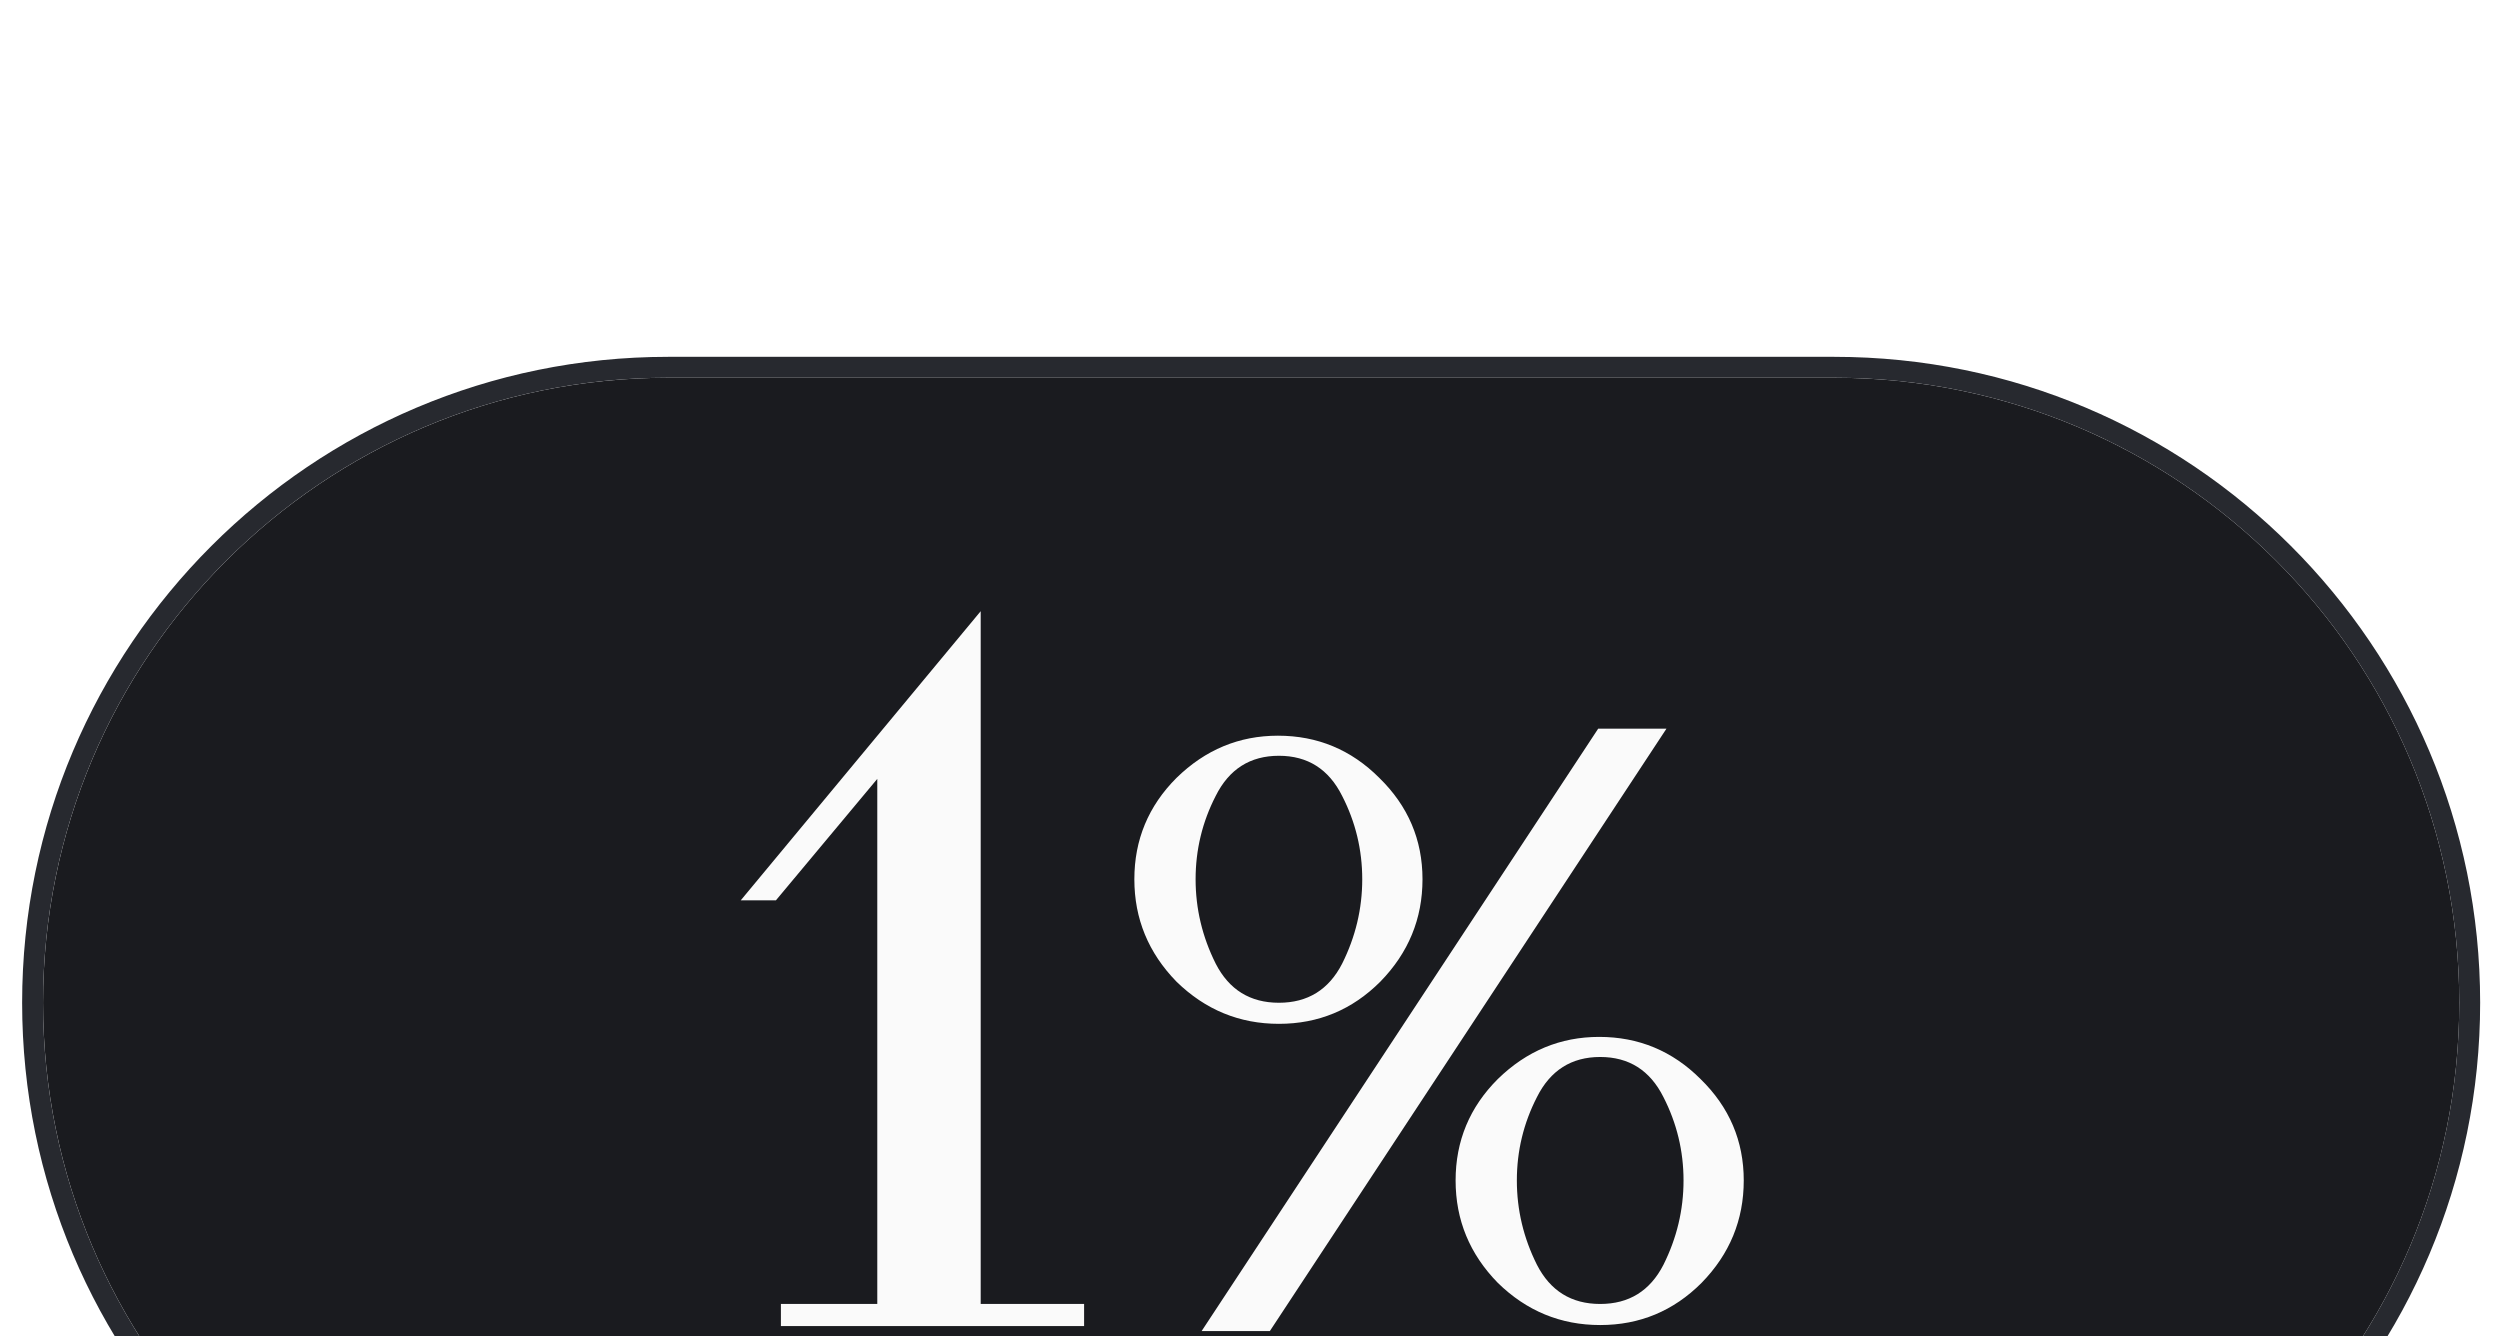
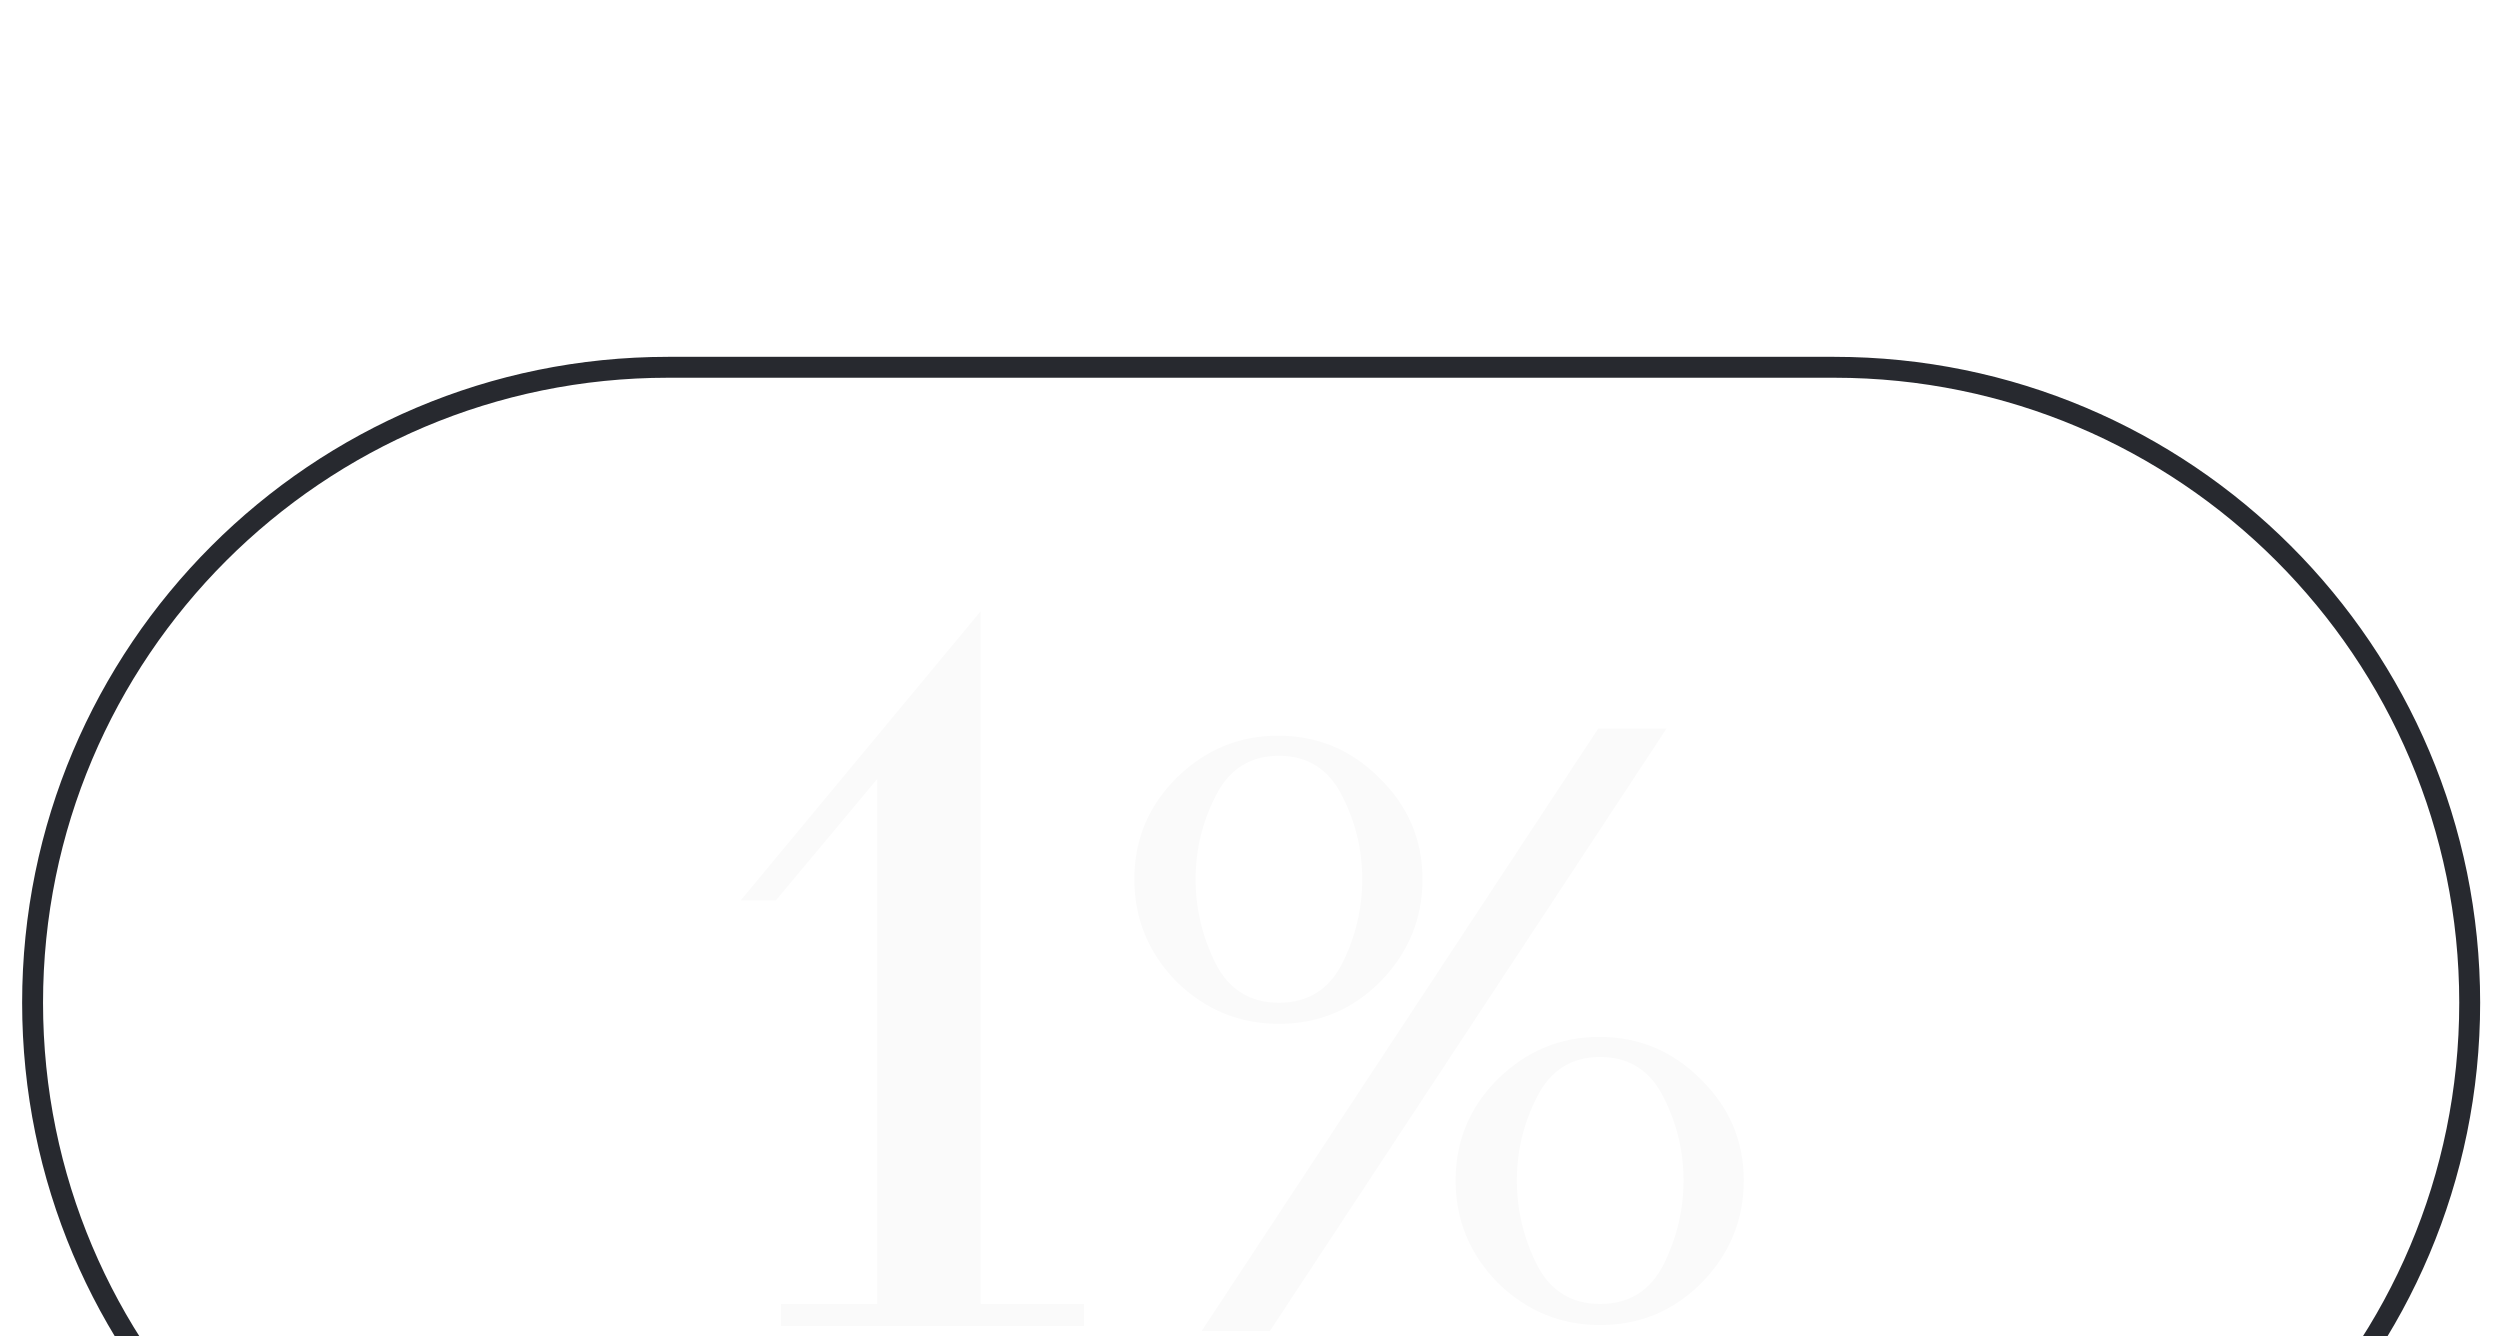
<svg xmlns="http://www.w3.org/2000/svg" width="58" height="31" viewBox="0 0 58 31" fill="none">
  <g filter="url(#filter0_ii_1_4461)">
-     <path d="M57.055 15.5C57.055 7.492 50.563 1 42.555 1H15.499C7.491 1 0.999 7.492 0.999 15.5C0.999 23.508 7.491 30 15.499 30H42.555C50.563 30 57.055 23.508 57.055 15.5Z" fill="#1A1B1F" />
    <path d="M42.555 0.757C50.697 0.757 57.297 7.358 57.297 15.5C57.297 23.642 50.697 30.243 42.555 30.243H15.499C7.357 30.243 0.756 23.642 0.756 15.5C0.756 7.358 7.357 0.757 15.499 0.757H42.555Z" stroke="#27292F" stroke-width="0.485" />
    <path d="M18.001 13.124H17.185L22.752 6.416V22.488H25.151V23H18.117V22.488H20.353V10.306L18.001 13.124ZM28.204 10.702C27.893 11.307 27.738 11.952 27.738 12.635C27.738 13.318 27.893 13.97 28.204 14.592C28.514 15.197 29.003 15.5 29.671 15.5C30.339 15.5 30.828 15.197 31.138 14.592C31.449 13.97 31.604 13.318 31.604 12.635C31.604 11.952 31.449 11.307 31.138 10.702C30.828 10.081 30.339 9.77 29.671 9.77C29.003 9.77 28.514 10.081 28.204 10.702ZM27.295 15.011C26.643 14.343 26.317 13.551 26.317 12.635C26.317 11.719 26.643 10.935 27.295 10.283C27.963 9.63 28.747 9.304 29.648 9.304C30.564 9.304 31.348 9.63 32 10.283C32.668 10.935 33.002 11.719 33.002 12.635C33.002 13.551 32.676 14.343 32.023 15.011C31.371 15.663 30.587 15.989 29.671 15.989C28.755 15.989 27.963 15.663 27.295 15.011ZM34.749 21.998C34.096 21.331 33.77 20.539 33.77 19.623C33.77 18.706 34.096 17.922 34.749 17.27C35.416 16.618 36.2 16.292 37.101 16.292C38.017 16.292 38.801 16.618 39.453 17.27C40.121 17.922 40.455 18.706 40.455 19.623C40.455 20.539 40.129 21.331 39.477 21.998C38.825 22.651 38.041 22.977 37.124 22.977C36.208 22.977 35.416 22.651 34.749 21.998ZM37.078 9.141H38.662L29.461 23.116H27.878L37.078 9.141ZM35.657 17.689C35.346 18.295 35.191 18.939 35.191 19.623C35.191 20.306 35.346 20.958 35.657 21.579C35.968 22.185 36.457 22.488 37.124 22.488C37.792 22.488 38.281 22.185 38.592 21.579C38.902 20.958 39.058 20.306 39.058 19.623C39.058 18.939 38.902 18.295 38.592 17.689C38.281 17.068 37.792 16.758 37.124 16.758C36.457 16.758 35.968 17.068 35.657 17.689Z" fill="#FAFAFA" />
  </g>
  <defs>
    <filter id="filter0_ii_1_4461" x="-3.368" y="0.515" width="64.79" height="33.852" filterUnits="userSpaceOnUse" color-interpolation-filters="sRGB">
      <feFlood flood-opacity="0" result="BackgroundImageFix" />
      <feBlend mode="normal" in="SourceGraphic" in2="BackgroundImageFix" result="shape" />
      <feColorMatrix in="SourceAlpha" type="matrix" values="0 0 0 0 0 0 0 0 0 0 0 0 0 0 0 0 0 0 127 0" result="hardAlpha" />
      <feOffset dx="3.882" dy="3.882" />
      <feGaussianBlur stdDeviation="2.911" />
      <feComposite in2="hardAlpha" operator="arithmetic" k2="-1" k3="1" />
      <feColorMatrix type="matrix" values="0 0 0 0 0 0 0 0 0 0 0 0 0 0 0 0 0 0 0.25 0" />
      <feBlend mode="normal" in2="shape" result="effect1_innerShadow_1_4461" />
      <feColorMatrix in="SourceAlpha" type="matrix" values="0 0 0 0 0 0 0 0 0 0 0 0 0 0 0 0 0 0 127 0" result="hardAlpha" />
      <feOffset dx="-3.882" dy="3.882" />
      <feGaussianBlur stdDeviation="2.911" />
      <feComposite in2="hardAlpha" operator="arithmetic" k2="-1" k3="1" />
      <feColorMatrix type="matrix" values="0 0 0 0 0 0 0 0 0 0 0 0 0 0 0 0 0 0 0.25 0" />
      <feBlend mode="normal" in2="effect1_innerShadow_1_4461" result="effect2_innerShadow_1_4461" />
    </filter>
  </defs>
</svg>